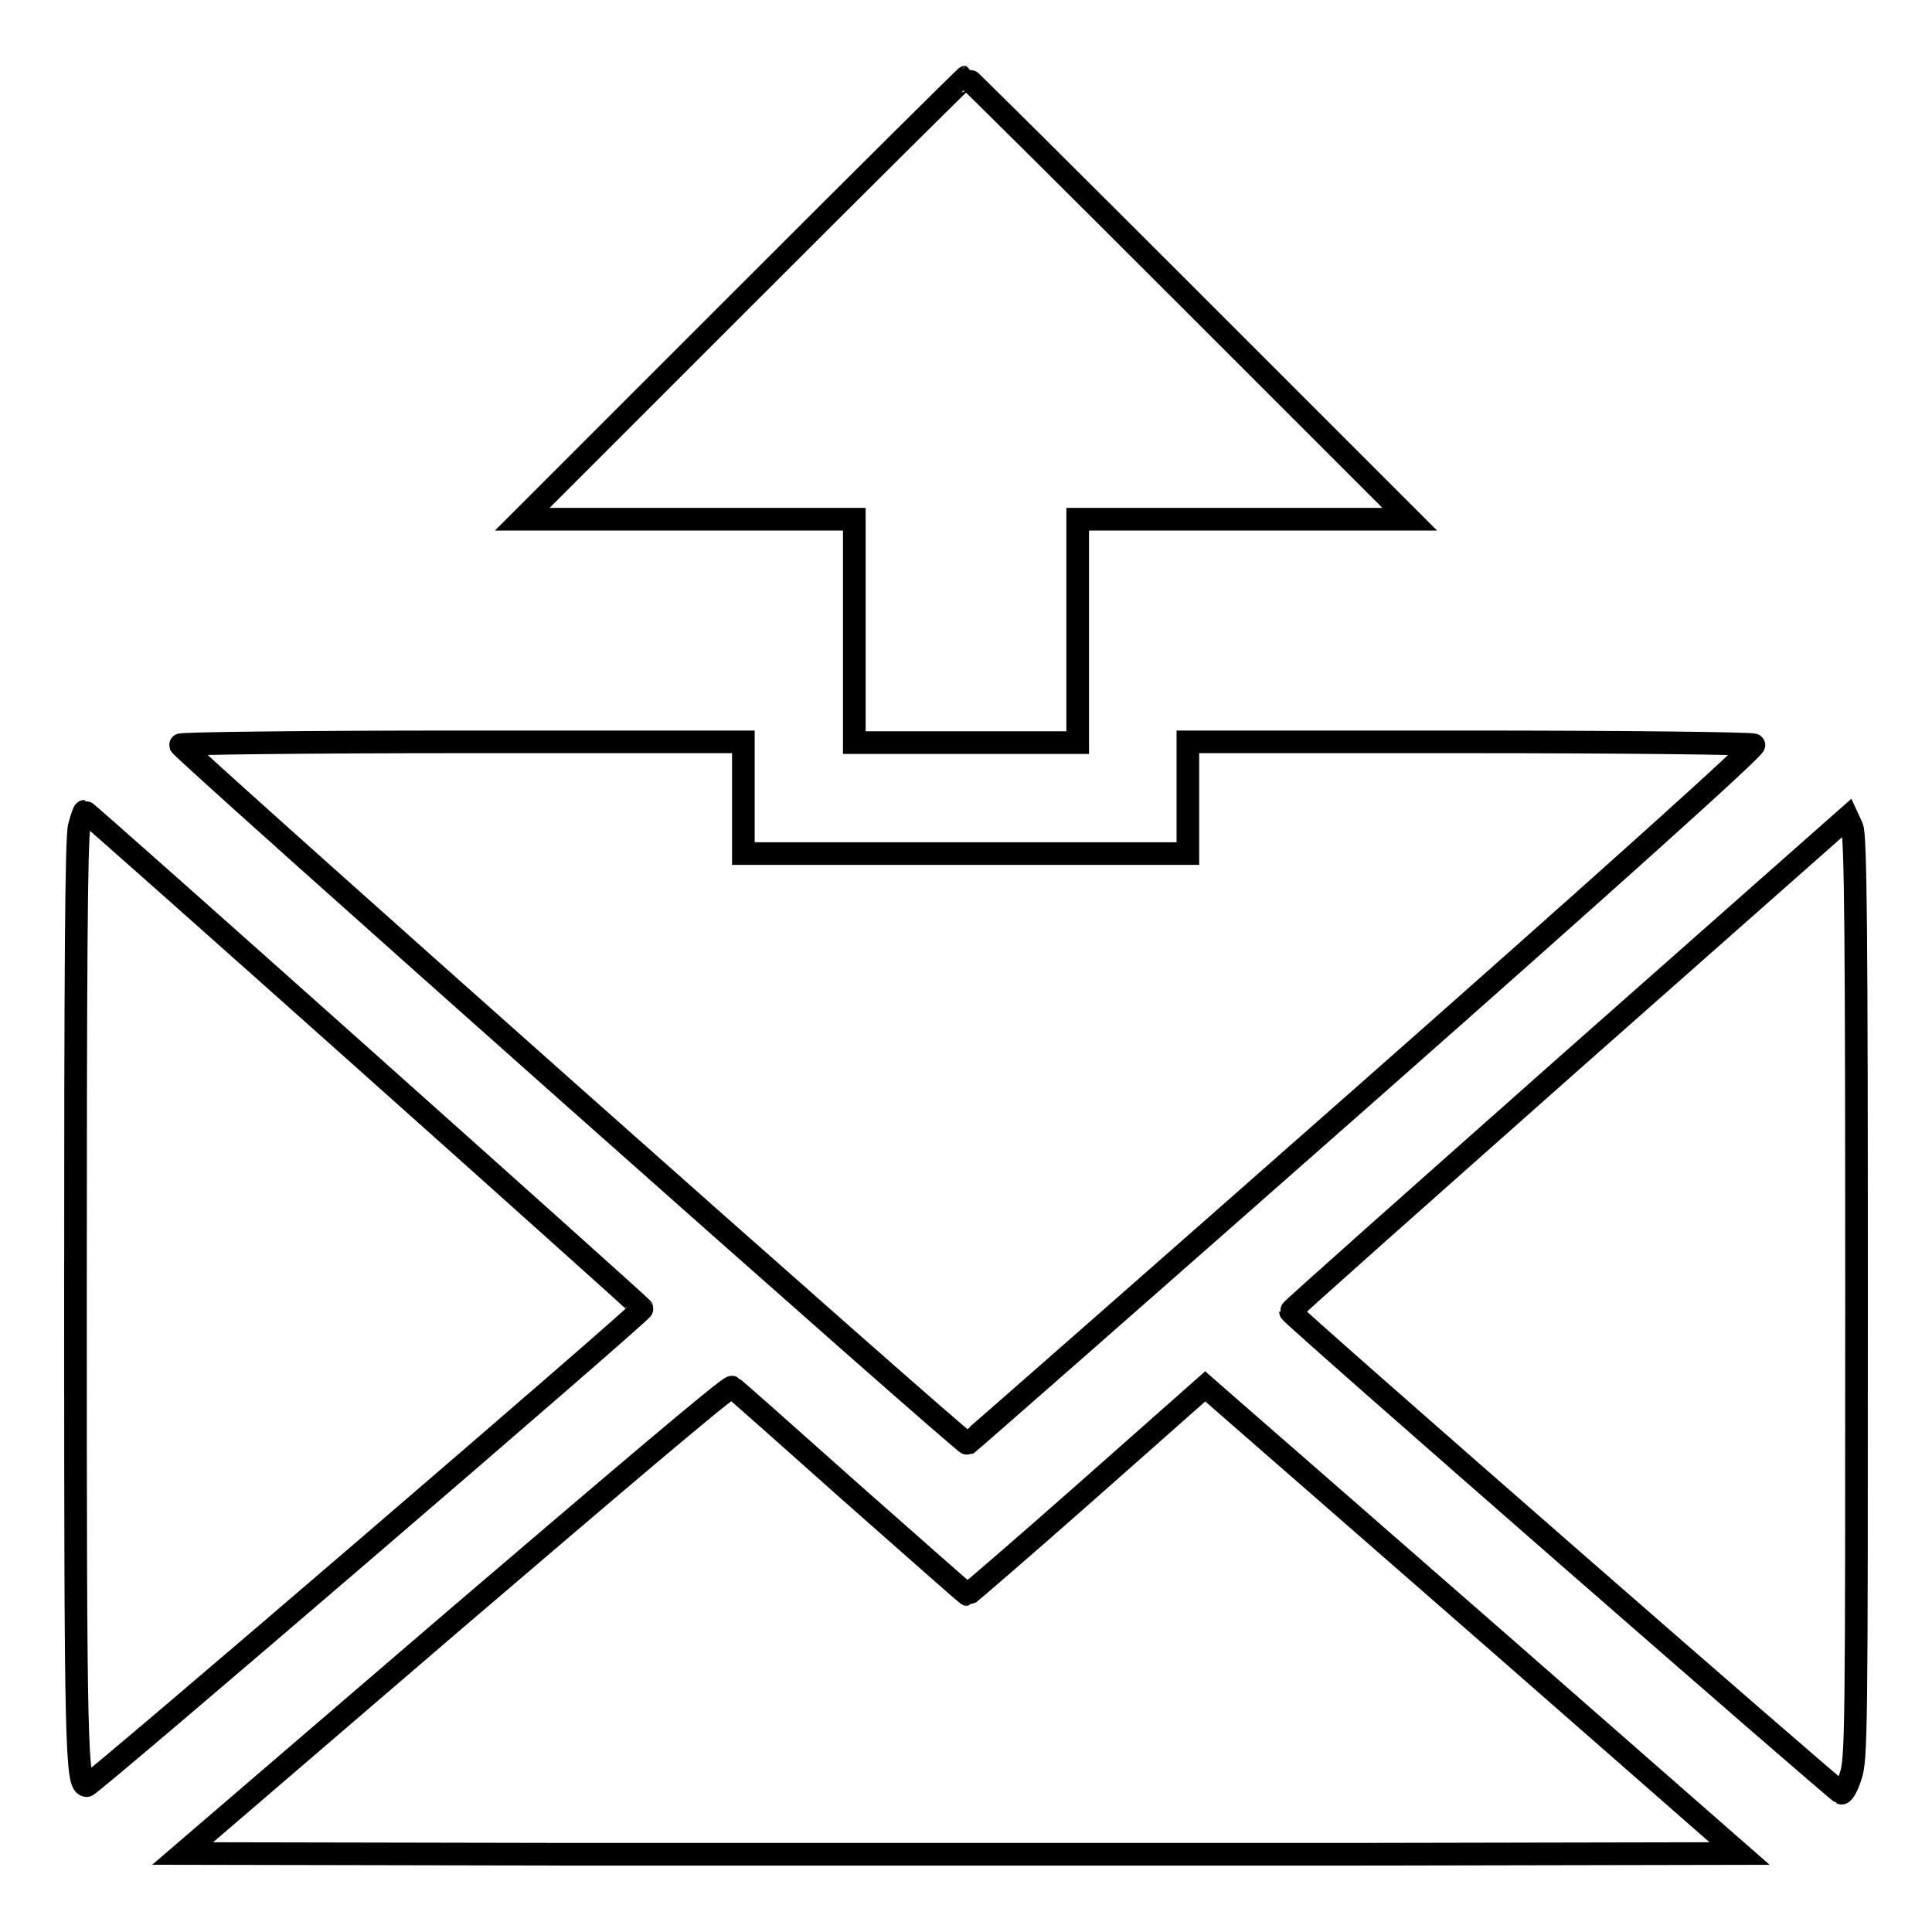
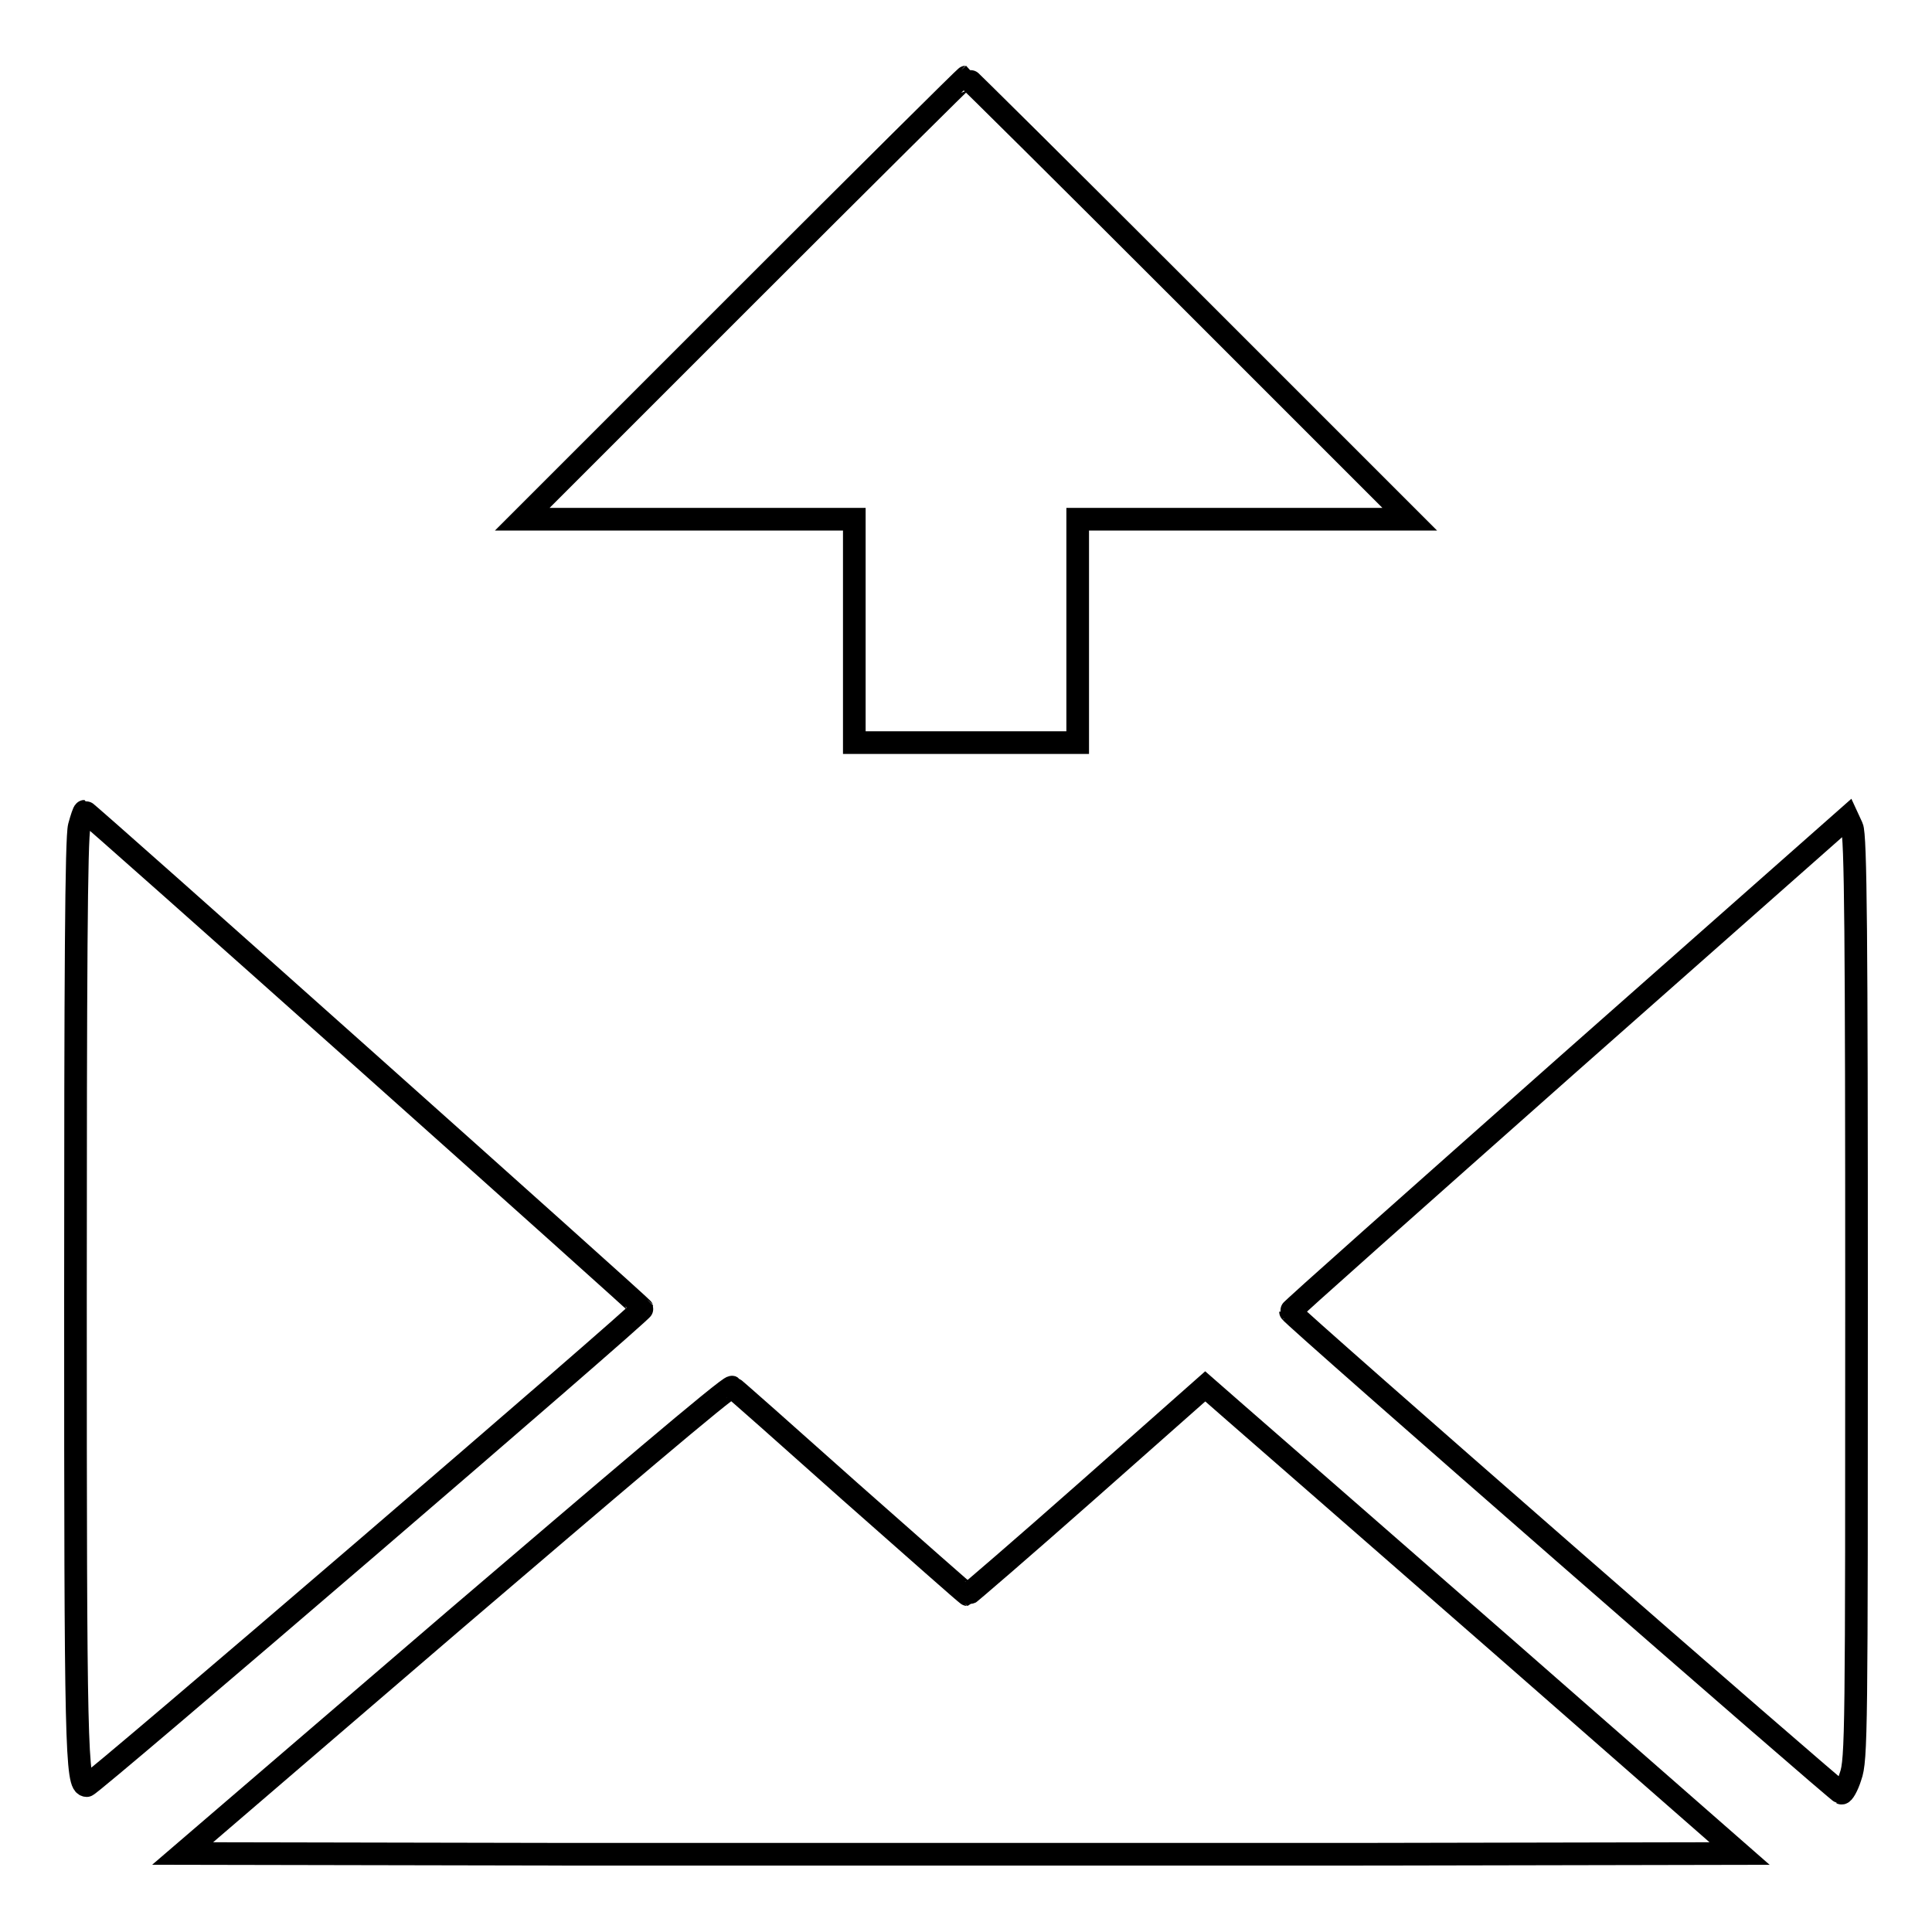
<svg xmlns="http://www.w3.org/2000/svg" version="1.1" x="0px" y="0px" viewBox="0 0 256 256" enable-background="new 0 0 256 256" xml:space="preserve">
  <g>
    <g>
      <g>
        <path stroke-width="3" fill-opacity="0" stroke="#000000" d="M98.5,39.5L69.2,68.8h22h22v14.8v14.8H128h14.8V83.5V68.8h22h22l-29.3-29.3c-16.1-16.1-29.4-29.3-29.5-29.3C127.9,10.2,114.6,23.4,98.5,39.5z" />
-         <path stroke-width="3" fill-opacity="0" stroke="#000000" d="M23.9,98.7c0.3,0.8,103.9,92.8,104.3,92.6c0.2-0.1,23.9-20.9,52.6-46.2c32.2-28.4,52-46.2,51.6-46.4c-0.3-0.2-17.2-0.4-37.7-0.4h-37.3v7.4v7.4H128H98.5v-7.4v-7.4H61.1C40.6,98.3,23.8,98.5,23.9,98.7z" />
        <path stroke-width="3" fill-opacity="0" stroke="#000000" d="M10.5,109.5C10.1,111,10,129,10,172.1c0,59.7,0.1,64.5,1.5,64.5c0.6,0,73.7-62.8,73.6-63.2c-0.1-0.3-73.6-65.9-73.9-65.9C11.1,107.5,10.8,108.4,10.5,109.5z" />
        <path stroke-width="3" fill-opacity="0" stroke="#000000" d="M207.9,140.9c-20.3,18-37,32.8-36.9,32.9c0,0.4,72.4,63.6,73,63.8c0.2,0.1,0.8-0.9,1.2-2.2c0.8-2.2,0.8-6.1,0.8-63.4c0-47.5-0.1-61.4-0.6-62.4l-0.6-1.3L207.9,140.9z" />
        <path stroke-width="3" fill-opacity="0" stroke="#000000" d="M60.3,214.6l-36.1,31l51.8,0.1c28.4,0,74.9,0,103.1,0l51.4-0.1l-31.4-27.5c-17.3-15.1-33.2-29-35.4-30.9l-4-3.5l-15.6,13.8c-8.6,7.6-15.8,13.8-15.9,13.8c-0.1,0-7.1-6.2-15.6-13.7c-8.4-7.5-15.4-13.7-15.6-13.8C96.6,183.6,80.2,197.6,60.3,214.6z" />
      </g>
    </g>
  </g>
</svg>